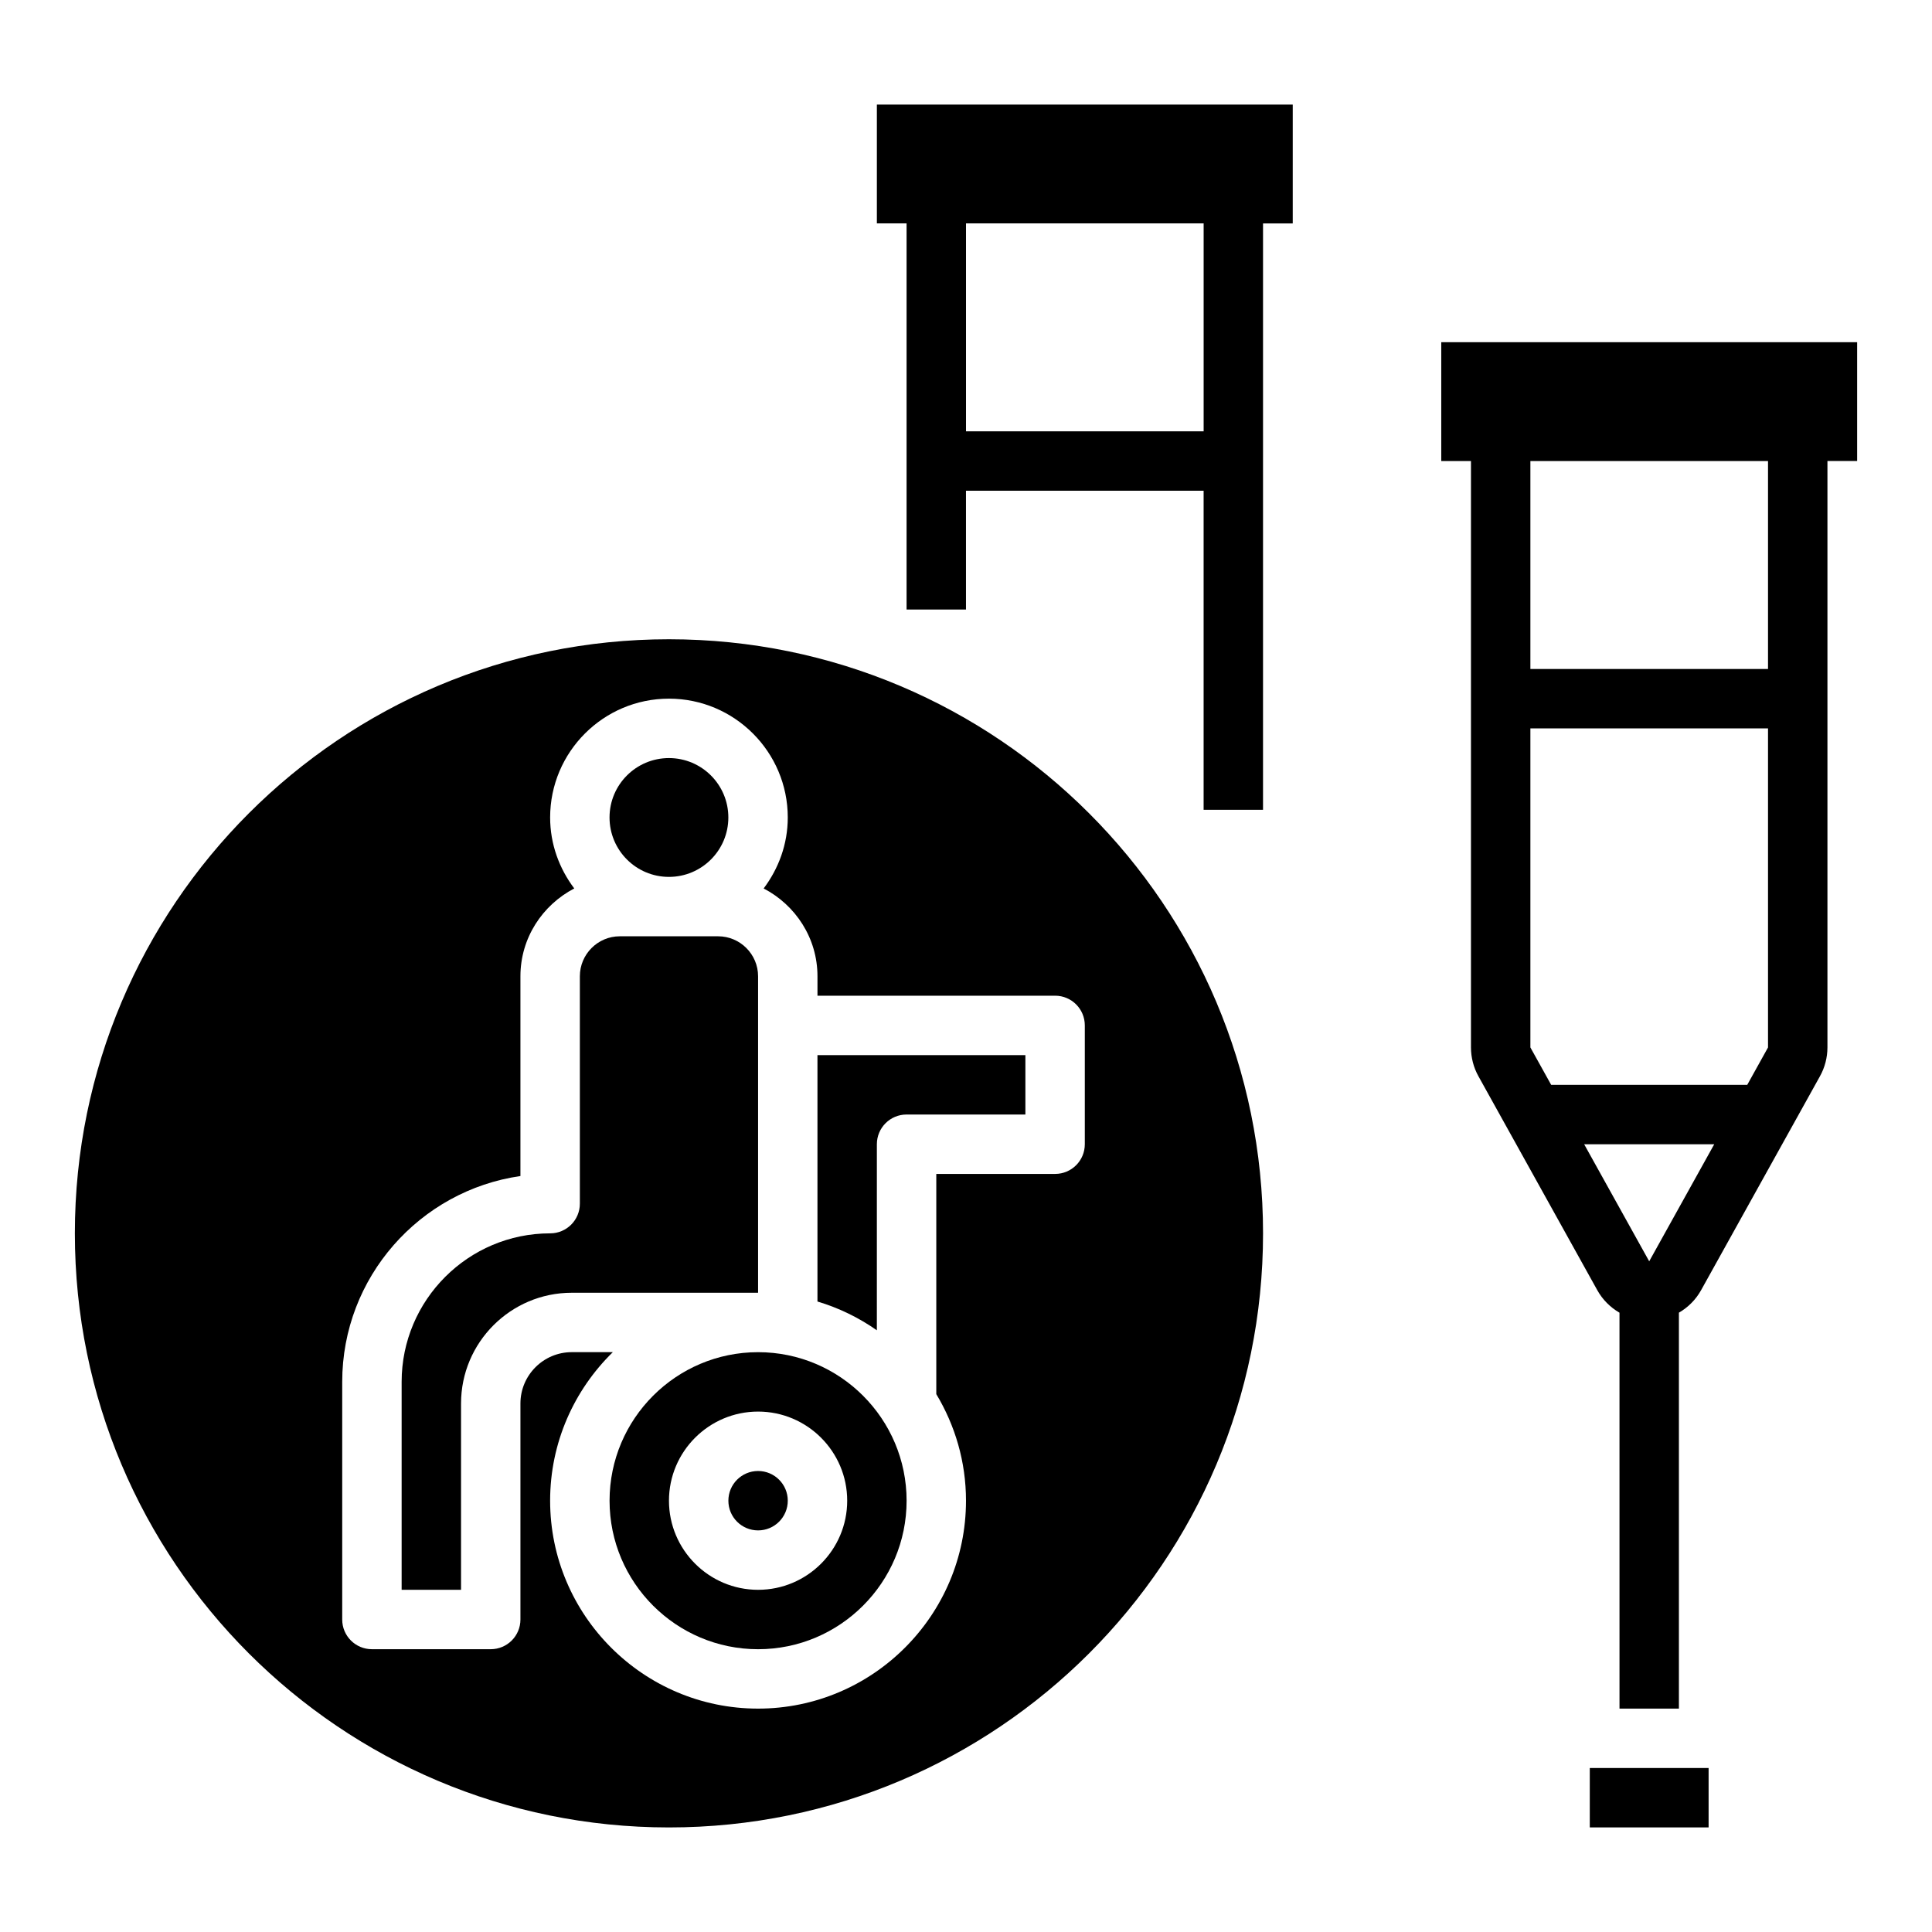
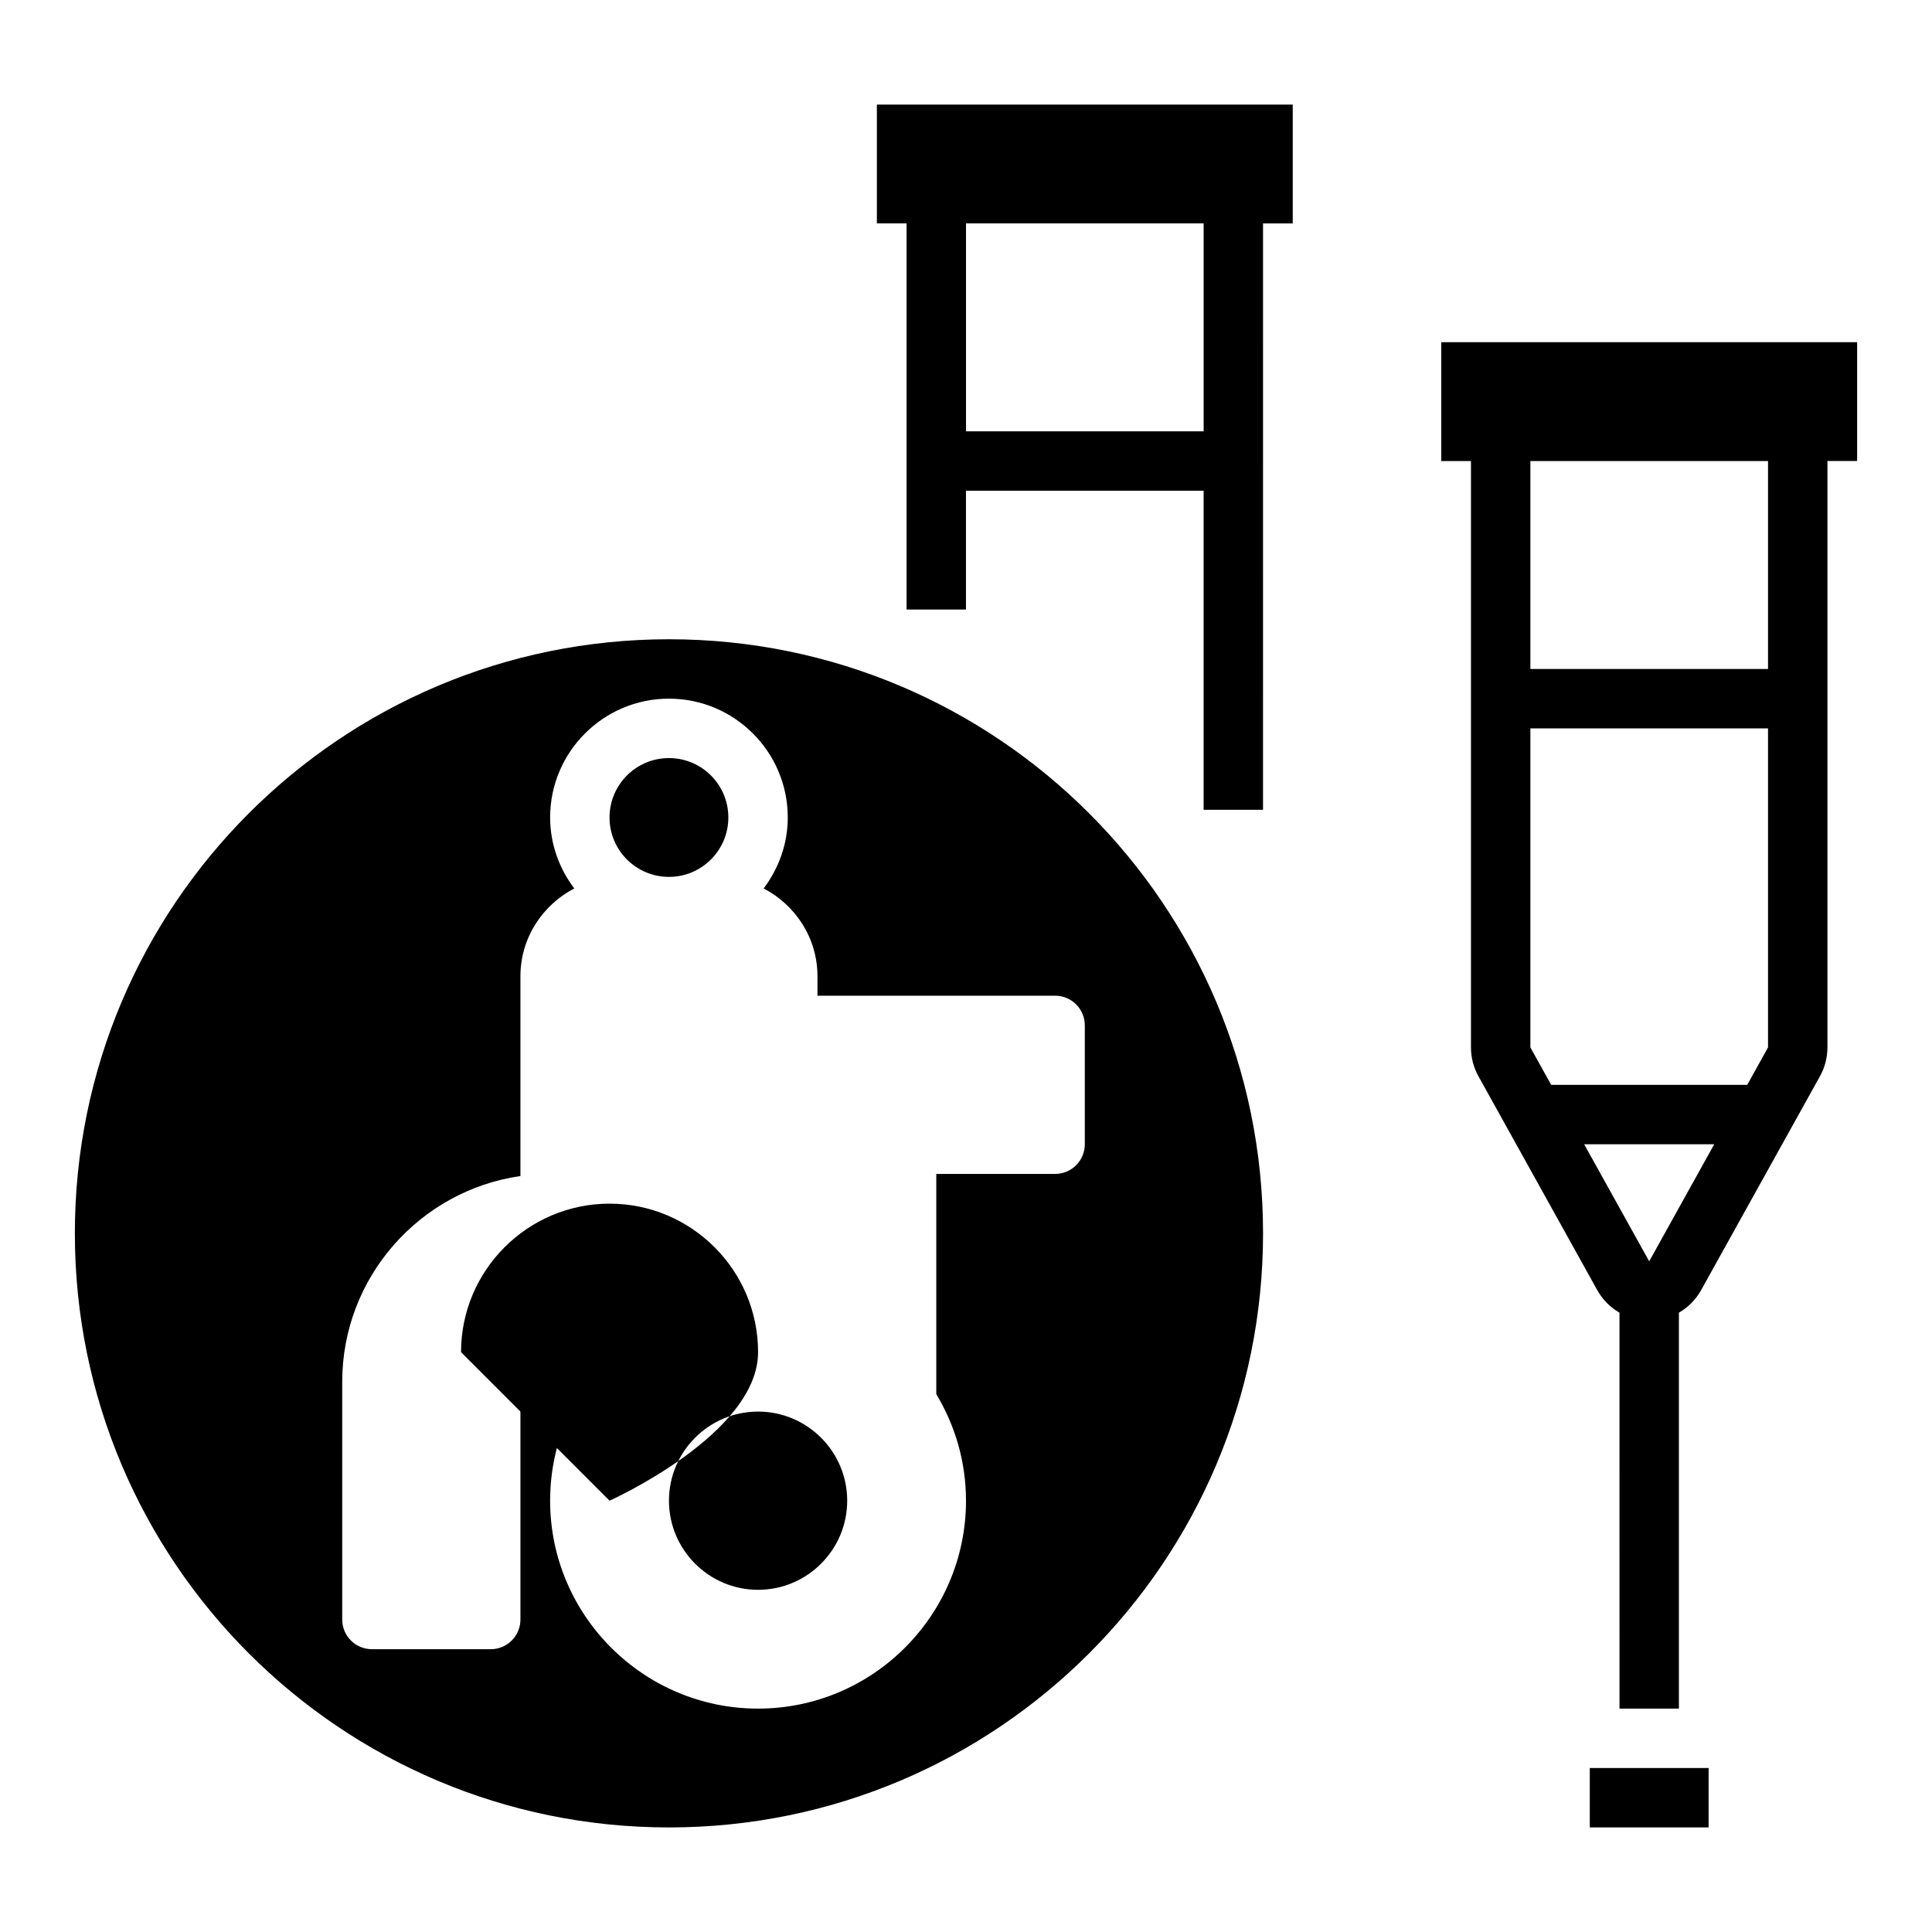
<svg xmlns="http://www.w3.org/2000/svg" fill="#000000" width="800px" height="800px" version="1.1" viewBox="144 144 512 512">
  <g>
    <path d="m525.95 266.18h7.871v155.4c0 2.684 0.691 5.336 1.984 7.644l31.488 56.68c1.41 2.535 3.465 4.566 5.887 5.977l0.004 104.92h15.742v-104.93c2.426-1.402 4.481-3.441 5.887-5.977l31.48-56.656c1.301-2.324 1.996-4.977 1.996-7.664v-155.4h7.871v-31.488h-110.21zm55.105 212.08-17.238-31.023h34.473zm-31.488-212.08h62.977v55.105h-62.977zm0 70.848h62.977v84.555l-5.504 9.91h-51.965l-5.508-9.914z" />
    <path d="m565.31 612.54h31.488v15.742h-31.488z" />
    <path d="m486.59 171.71h-110.21v31.488h7.871v102.34h15.742v-31.488h62.977v84.547h15.742l0.004-155.39h7.871zm-23.613 86.59h-62.977v-55.102h62.977z" />
    <path d="m321.28 628.29c86.953 0 157.44-70.484 157.44-157.44 0-86.953-70.484-157.44-157.44-157.44-86.953 0-157.44 70.484-157.44 157.44 0 86.953 70.488 157.44 157.44 157.44zm-86.59-118.08c0-27.719 20.562-50.711 47.23-54.547v-52.945c0-10.148 5.832-18.871 14.266-23.27-3.961-5.258-6.394-11.73-6.394-18.809 0-17.367 14.121-31.488 31.488-31.488 17.367 0 31.488 14.121 31.488 31.488 0 7.078-2.434 13.547-6.391 18.812 8.43 4.394 14.262 13.125 14.262 23.273v5.148h62.977c4.352 0 7.871 3.519 7.871 7.871v31.488c0 4.352-3.519 7.871-7.871 7.871h-31.488v58.355c4.969 8.273 7.871 17.91 7.871 28.238 0 30.379-24.727 55.105-55.105 55.105s-55.105-24.727-55.105-55.105c0-15.414 6.375-29.348 16.617-39.359h-10.887c-7.496 0-13.598 6.102-13.598 13.602v57.246c0 4.352-3.519 7.871-7.871 7.871h-31.488c-4.352 0-7.871-3.519-7.871-7.871z" />
-     <path d="m266.18 515.94c0-16.184 13.16-29.348 29.344-29.348h49.375v-83.867c0-5.84-4.754-10.598-10.598-10.598h-26.047c-5.832 0-10.586 4.758-10.586 10.598v60.254c0 4.352-3.519 7.871-7.871 7.871-21.703 0-39.359 17.656-39.359 39.359v55.105h15.742z" />
    <path d="m337.02 360.64c0 8.695-7.051 15.746-15.746 15.746-8.695 0-15.742-7.051-15.742-15.746 0-8.695 7.047-15.742 15.742-15.742 8.695 0 15.746 7.047 15.746 15.742" />
    <path d="m352.77 541.7c0 4.348-3.523 7.871-7.871 7.871-4.348 0-7.871-3.523-7.871-7.871 0-4.348 3.523-7.871 7.871-7.871 4.348 0 7.871 3.523 7.871 7.871" />
-     <path d="m305.54 541.7c0 21.703 17.656 39.359 39.359 39.359s39.359-17.656 39.359-39.359c0-21.703-17.656-39.359-39.359-39.359s-39.359 17.656-39.359 39.359zm62.977 0c0 13.02-10.598 23.617-23.617 23.617s-23.617-10.598-23.617-23.617c0-13.02 10.598-23.617 23.617-23.617s23.617 10.598 23.617 23.617z" />
-     <path d="m376.38 447.23c0-4.352 3.519-7.871 7.871-7.871h31.488v-15.742h-55.105v65.297c5.691 1.699 10.988 4.297 15.742 7.629z" />
+     <path d="m305.54 541.7s39.359-17.656 39.359-39.359c0-21.703-17.656-39.359-39.359-39.359s-39.359 17.656-39.359 39.359zm62.977 0c0 13.02-10.598 23.617-23.617 23.617s-23.617-10.598-23.617-23.617c0-13.02 10.598-23.617 23.617-23.617s23.617 10.598 23.617 23.617z" />
  </g>
</svg>